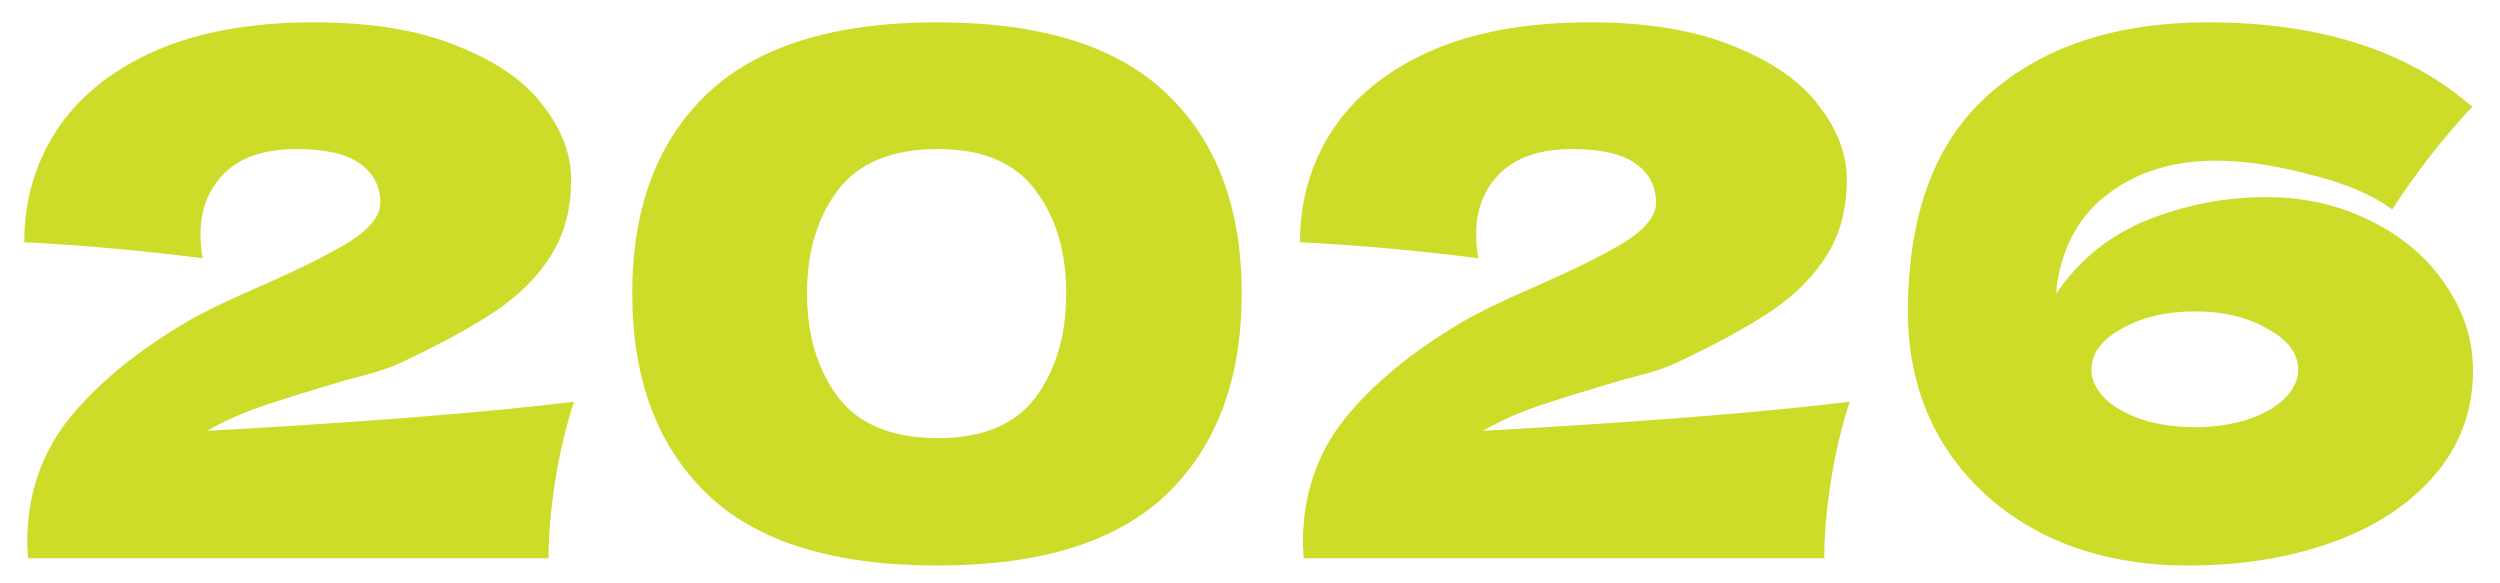
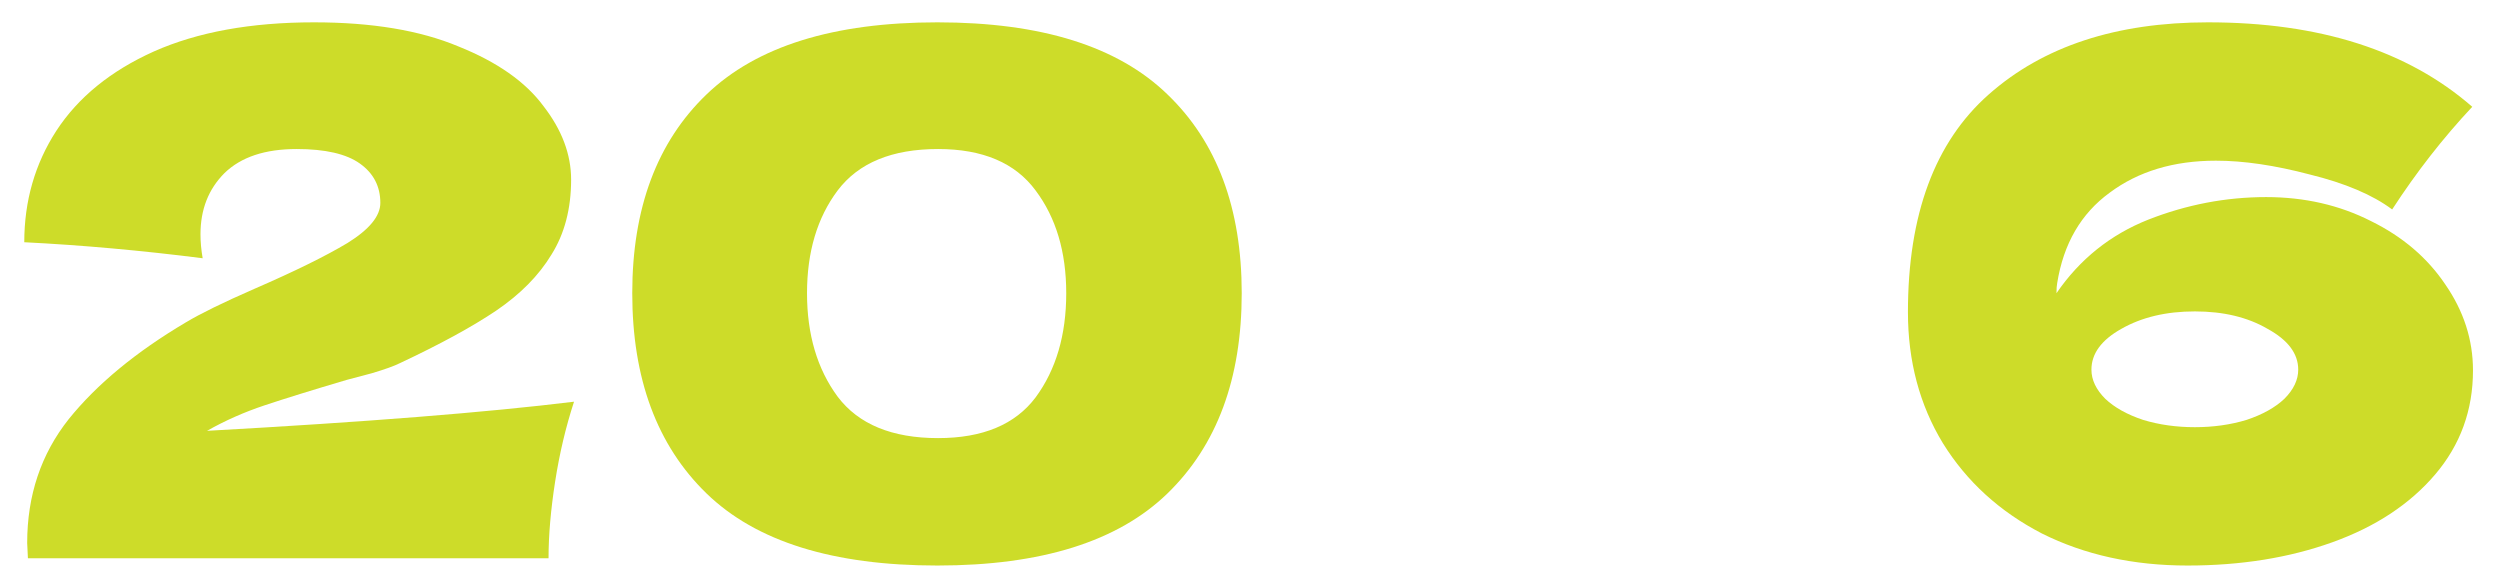
<svg xmlns="http://www.w3.org/2000/svg" width="103" height="24" viewBox="0 0 103 24" fill="none">
  <path d="M8.53 17.75C15.03 17.39 20.07 16.99 23.65 16.55C23.31 17.59 23.05 18.69 22.87 19.85C22.69 21.01 22.6 22.06 22.6 23H1.15L1.12 22.37C1.12 20.41 1.69 18.71 2.83 17.27C3.99 15.83 5.6 14.5 7.66 13.28C8.26 12.92 9.2 12.46 10.48 11.9C12.14 11.18 13.42 10.55 14.32 10.01C15.22 9.45 15.67 8.9 15.67 8.36C15.67 7.68 15.39 7.14 14.83 6.74C14.27 6.34 13.4 6.14 12.22 6.14C10.92 6.14 9.93 6.47 9.25 7.13C8.59 7.79 8.26 8.63 8.26 9.65C8.26 9.97 8.29 10.3 8.35 10.64C5.83 10.32 3.38 10.1 1 9.98C1 8.28 1.44 6.75 2.32 5.39C3.22 4.01 4.56 2.92 6.34 2.12C8.14 1.32 10.34 0.92 12.94 0.92C15.32 0.92 17.3 1.25 18.88 1.91C20.48 2.55 21.65 3.37 22.39 4.37C23.15 5.35 23.53 6.36 23.53 7.4C23.53 8.6 23.26 9.63 22.72 10.49C22.2 11.35 21.44 12.12 20.44 12.8C19.46 13.46 18.14 14.18 16.48 14.96C16.24 15.08 15.85 15.22 15.31 15.38C14.77 15.52 14.43 15.61 14.29 15.65C12.87 16.07 11.74 16.42 10.9 16.7C10.06 16.98 9.27 17.33 8.53 17.75Z" fill="#CDDC29" />
  <path d="M38.619 23.3C34.319 23.3 31.149 22.31 29.109 20.33C27.069 18.35 26.049 15.6 26.049 12.08C26.049 8.58 27.069 5.85 29.109 3.89C31.169 1.91 34.339 0.92 38.619 0.92C42.899 0.92 46.059 1.91 48.099 3.89C50.139 5.85 51.159 8.58 51.159 12.08C51.159 15.6 50.139 18.35 48.099 20.33C46.059 22.31 42.899 23.3 38.619 23.3ZM38.649 18.05C40.489 18.05 41.829 17.49 42.669 16.37C43.509 15.23 43.929 13.8 43.929 12.08C43.929 10.38 43.509 8.97 42.669 7.85C41.829 6.71 40.489 6.14 38.649 6.14C36.749 6.14 35.369 6.71 34.509 7.85C33.669 8.97 33.249 10.38 33.249 12.08C33.249 13.78 33.669 15.2 34.509 16.34C35.369 17.48 36.749 18.05 38.649 18.05Z" fill="#CDDC29" />
-   <path d="M61.089 17.75C67.589 17.39 72.629 16.99 76.209 16.55C75.869 17.59 75.609 18.69 75.429 19.85C75.249 21.01 75.159 22.06 75.159 23H53.709L53.679 22.37C53.679 20.41 54.249 18.71 55.389 17.27C56.549 15.83 58.159 14.5 60.219 13.28C60.819 12.92 61.759 12.46 63.039 11.9C64.699 11.18 65.979 10.55 66.879 10.01C67.779 9.45 68.229 8.9 68.229 8.36C68.229 7.68 67.949 7.14 67.389 6.74C66.829 6.34 65.959 6.14 64.779 6.14C63.479 6.14 62.489 6.47 61.809 7.13C61.149 7.79 60.819 8.63 60.819 9.65C60.819 9.97 60.849 10.3 60.909 10.64C58.389 10.32 55.939 10.1 53.559 9.98C53.559 8.28 53.999 6.75 54.879 5.39C55.779 4.01 57.119 2.92 58.899 2.12C60.699 1.32 62.899 0.92 65.499 0.92C67.879 0.92 69.859 1.25 71.439 1.91C73.039 2.55 74.209 3.37 74.949 4.37C75.709 5.35 76.089 6.36 76.089 7.4C76.089 8.6 75.819 9.63 75.279 10.49C74.759 11.35 73.999 12.12 72.999 12.8C72.019 13.46 70.699 14.18 69.039 14.96C68.799 15.08 68.409 15.22 67.869 15.38C67.329 15.52 66.989 15.61 66.849 15.65C65.429 16.07 64.299 16.42 63.459 16.7C62.619 16.98 61.829 17.33 61.089 17.75Z" fill="#CDDC29" />
  <path d="M93.367 8.12C94.947 8.12 96.387 8.45 97.687 9.11C98.987 9.75 100.007 10.62 100.747 11.72C101.507 12.82 101.887 14 101.887 15.26C101.887 16.9 101.367 18.33 100.327 19.55C99.287 20.77 97.877 21.7 96.097 22.34C94.317 22.98 92.327 23.3 90.127 23.3C87.887 23.3 85.887 22.86 84.127 21.98C82.387 21.08 81.027 19.84 80.047 18.26C79.087 16.68 78.607 14.88 78.607 12.86C78.607 8.84 79.717 5.85 81.937 3.89C84.177 1.91 87.187 0.92 90.967 0.92C95.567 0.92 99.197 2.08 101.857 4.4C100.657 5.68 99.557 7.09 98.557 8.63C97.757 8.03 96.627 7.55 95.167 7.19C93.727 6.81 92.437 6.62 91.297 6.62C89.557 6.62 88.097 7.06 86.917 7.94C85.737 8.8 85.017 10.04 84.757 11.66C84.737 11.76 84.727 11.9 84.727 12.08C85.687 10.68 86.947 9.67 88.507 9.05C90.087 8.43 91.707 8.12 93.367 8.12ZM90.427 17.6C91.187 17.6 91.897 17.5 92.557 17.3C93.217 17.08 93.737 16.79 94.117 16.43C94.497 16.05 94.687 15.65 94.687 15.23C94.687 14.57 94.267 14.01 93.427 13.55C92.607 13.07 91.607 12.83 90.427 12.83C89.247 12.83 88.237 13.07 87.397 13.55C86.577 14.01 86.167 14.57 86.167 15.23C86.167 15.65 86.357 16.05 86.737 16.43C87.117 16.79 87.637 17.08 88.297 17.3C88.957 17.5 89.667 17.6 90.427 17.6Z" fill="#CDDC29" />
</svg>